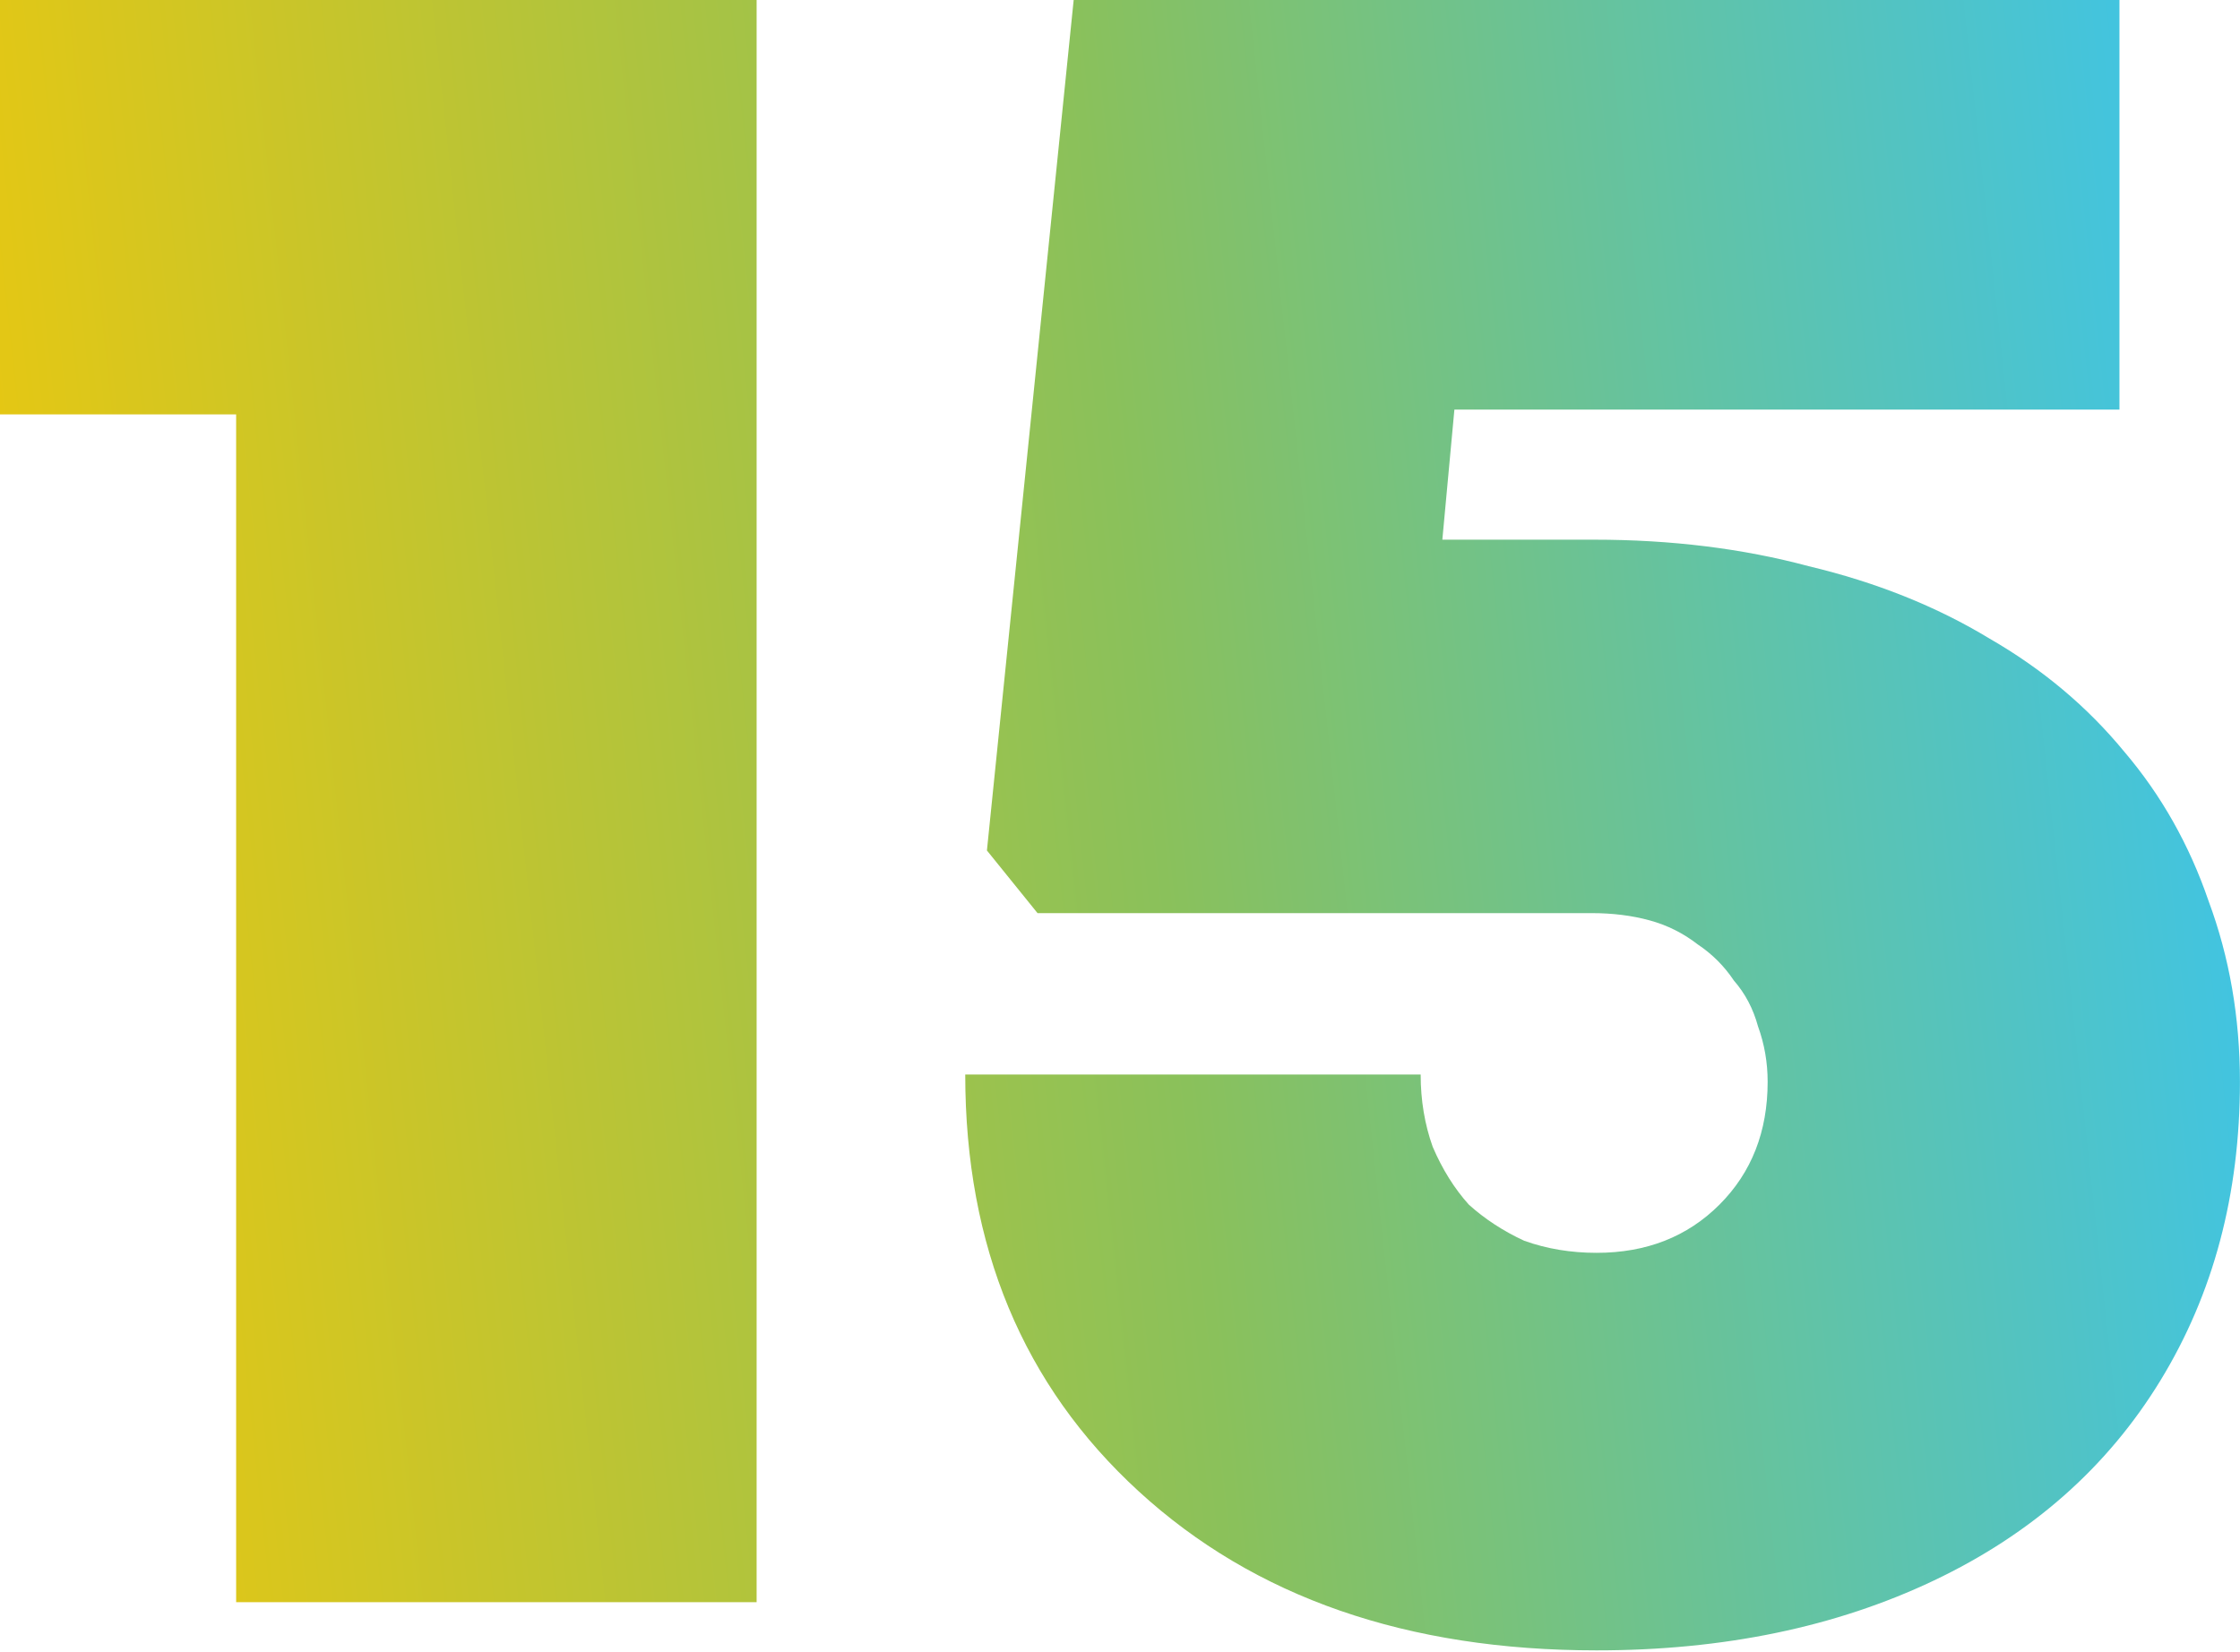
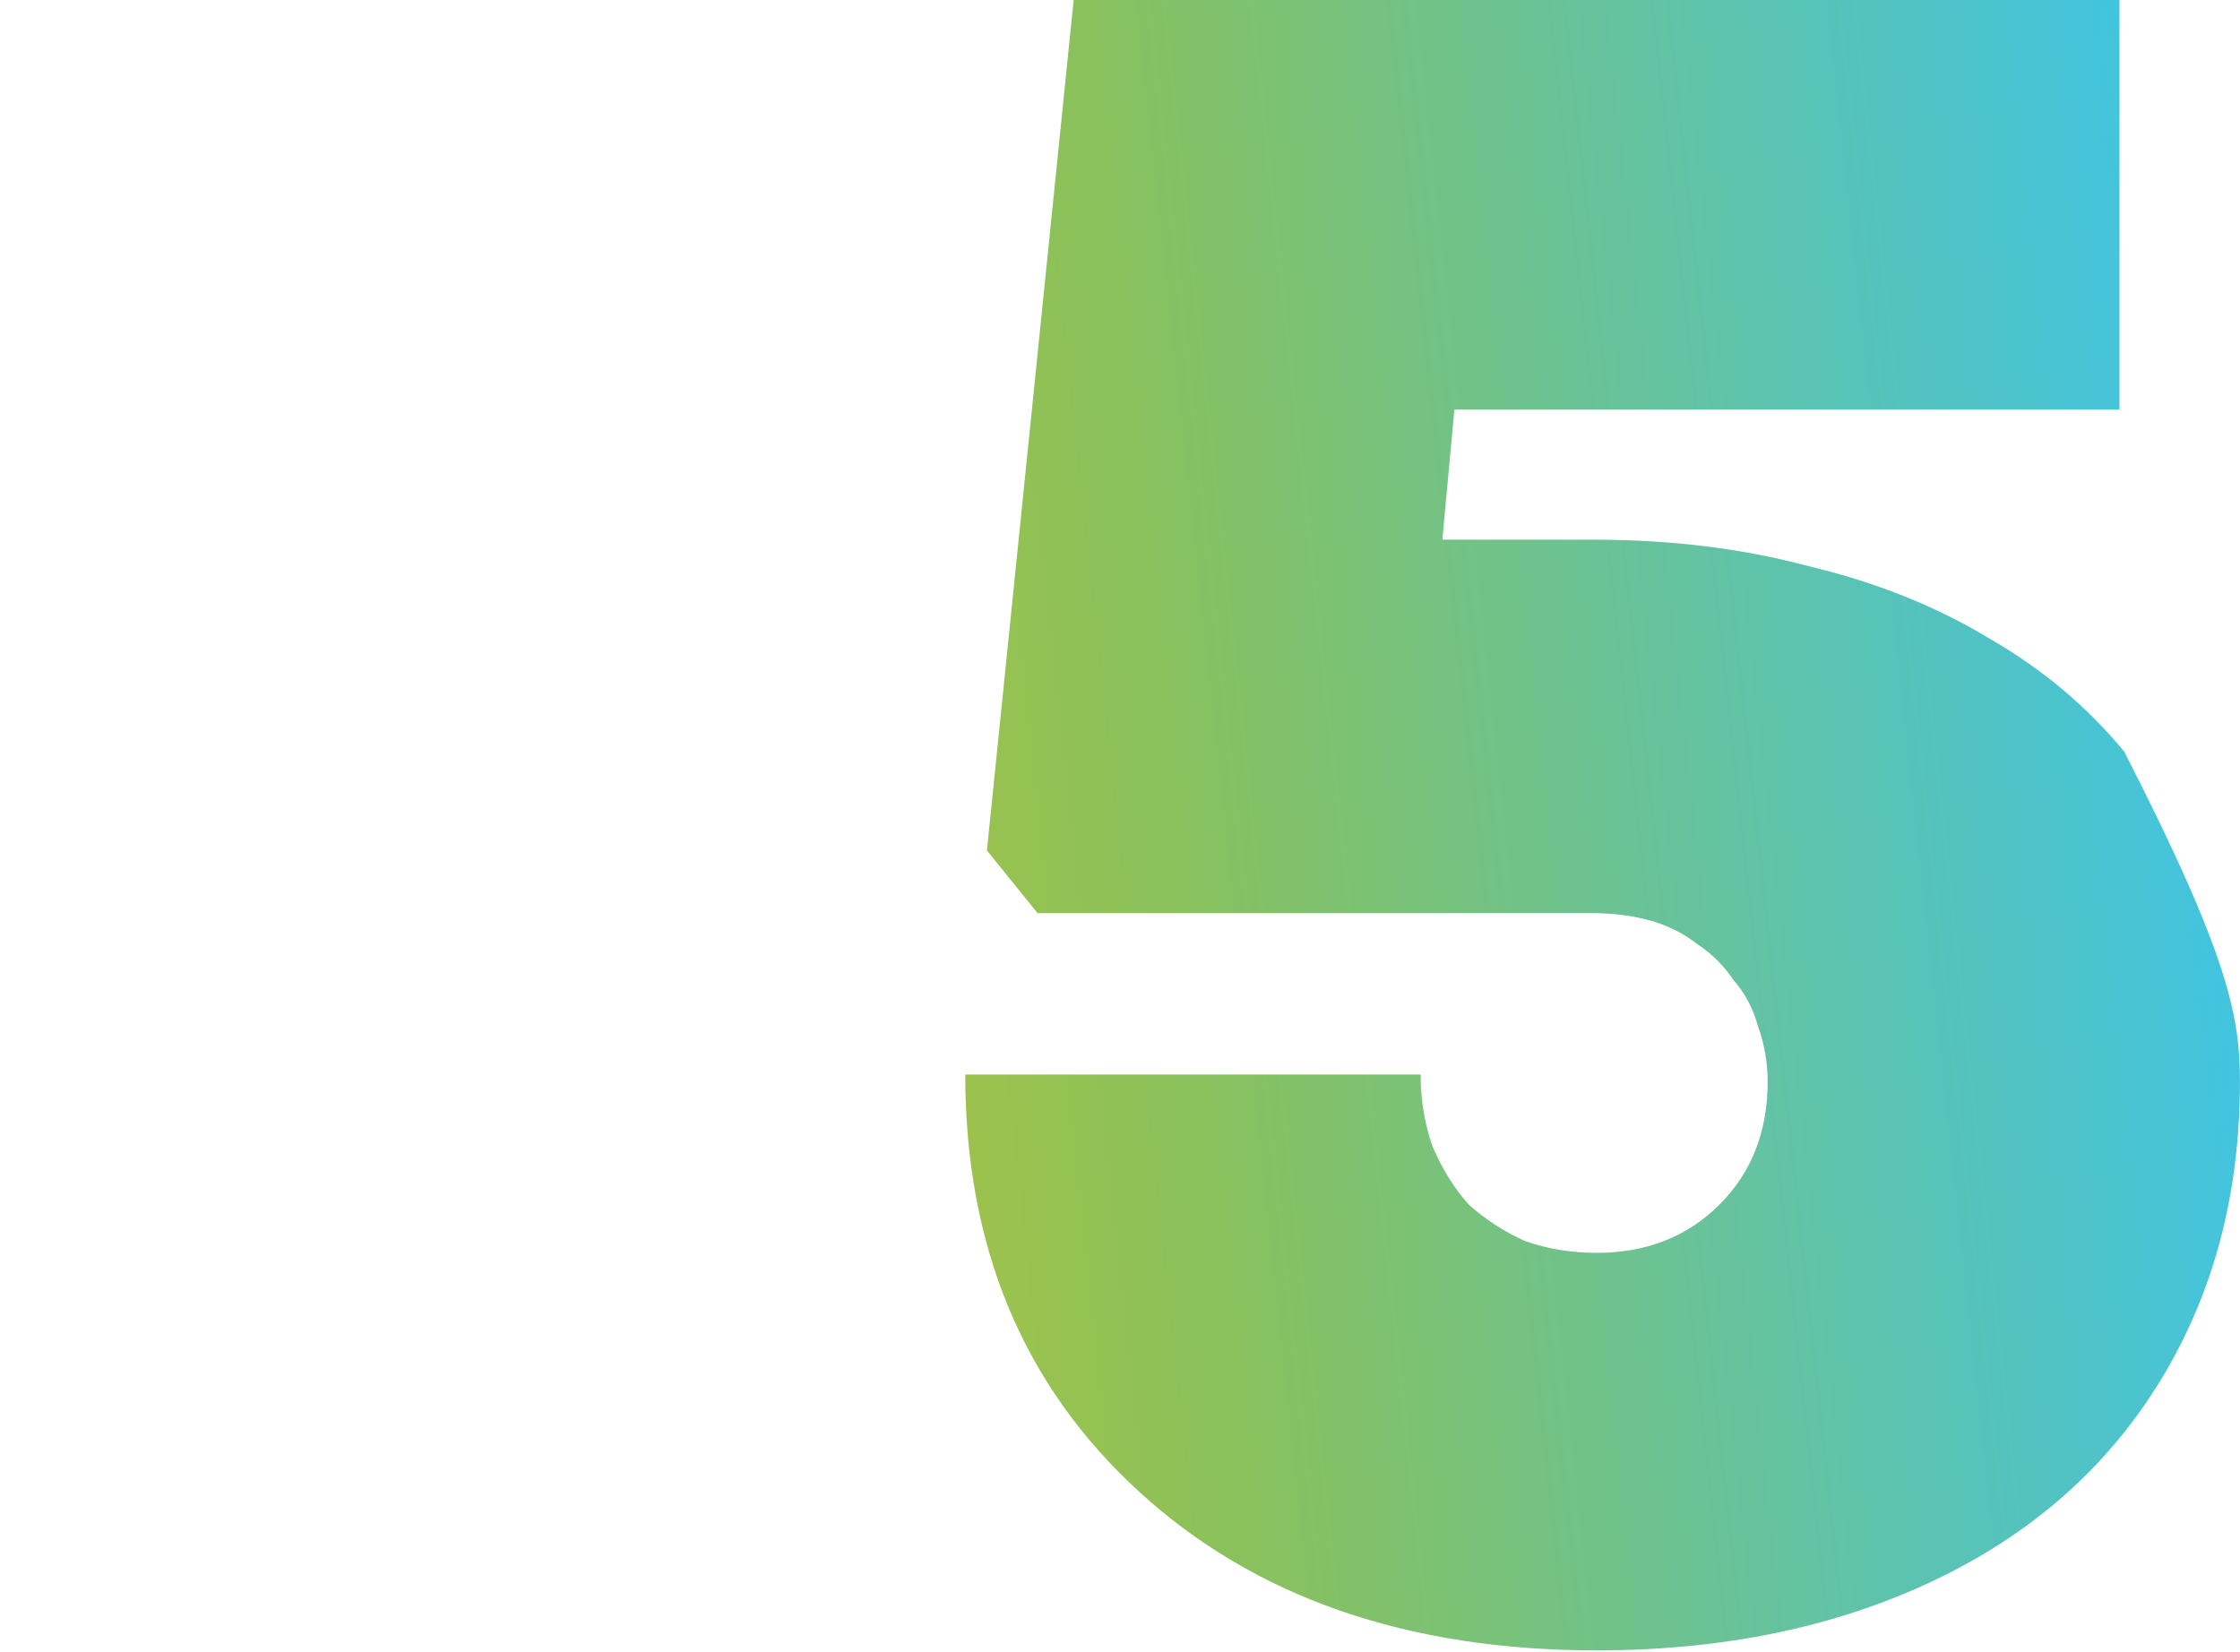
<svg xmlns="http://www.w3.org/2000/svg" width="179" height="132" viewBox="0 0 179 132" fill="none">
-   <path d="M0 0H60.462V128.049H18.87V33.119H0V0Z" fill="url(#paint0_linear_279_423)" />
-   <path d="M127.39 43.132C133.552 43.132 139.264 43.838 144.527 45.25C149.919 46.534 154.733 48.46 158.969 51.027C163.205 53.466 166.799 56.483 169.752 60.077C172.705 63.543 174.951 67.522 176.491 72.015C178.16 76.508 178.995 81.322 178.995 86.457C178.995 95.443 176.877 103.402 172.64 110.334C168.404 117.266 162.371 122.593 154.54 126.316C146.71 130.039 137.724 131.9 127.583 131.9C112.435 131.9 100.24 127.664 90.997 119.191C81.754 110.719 77.133 99.615 77.133 85.879H113.526C113.526 87.933 113.847 89.859 114.489 91.656C115.259 93.453 116.222 94.994 117.377 96.277C118.661 97.433 120.137 98.395 121.806 99.166C123.603 99.808 125.529 100.128 127.583 100.128C131.562 100.128 134.835 98.845 137.403 96.277C139.97 93.71 141.254 90.436 141.254 86.457C141.254 84.917 140.997 83.44 140.484 82.028C140.099 80.616 139.457 79.397 138.558 78.37C137.788 77.214 136.825 76.252 135.67 75.481C134.514 74.583 133.231 73.941 131.819 73.556C130.407 73.171 128.866 72.978 127.197 72.978H82.91L78.866 67.972L85.798 0H169.367V32.734H116.222L115.259 43.132H127.39Z" fill="url(#paint1_linear_279_423)" />
+   <path d="M127.39 43.132C133.552 43.132 139.264 43.838 144.527 45.25C149.919 46.534 154.733 48.46 158.969 51.027C163.205 53.466 166.799 56.483 169.752 60.077C178.16 76.508 178.995 81.322 178.995 86.457C178.995 95.443 176.877 103.402 172.64 110.334C168.404 117.266 162.371 122.593 154.54 126.316C146.71 130.039 137.724 131.9 127.583 131.9C112.435 131.9 100.24 127.664 90.997 119.191C81.754 110.719 77.133 99.615 77.133 85.879H113.526C113.526 87.933 113.847 89.859 114.489 91.656C115.259 93.453 116.222 94.994 117.377 96.277C118.661 97.433 120.137 98.395 121.806 99.166C123.603 99.808 125.529 100.128 127.583 100.128C131.562 100.128 134.835 98.845 137.403 96.277C139.97 93.71 141.254 90.436 141.254 86.457C141.254 84.917 140.997 83.44 140.484 82.028C140.099 80.616 139.457 79.397 138.558 78.37C137.788 77.214 136.825 76.252 135.67 75.481C134.514 74.583 133.231 73.941 131.819 73.556C130.407 73.171 128.866 72.978 127.197 72.978H82.91L78.866 67.972L85.798 0H169.367V32.734H116.222L115.259 43.132H127.39Z" fill="url(#paint1_linear_279_423)" />
  <defs>
    <linearGradient id="paint0_linear_279_423" x1="-6.339" y1="209.42" x2="214.733" y2="185.493" gradientUnits="userSpaceOnUse">
      <stop offset="0.056" stop-color="#F1C80A" />
      <stop offset="0.512" stop-color="#8AC15B" />
      <stop offset="0.895" stop-color="#41C4E2" />
    </linearGradient>
    <linearGradient id="paint1_linear_279_423" x1="-6.339" y1="209.42" x2="214.733" y2="185.493" gradientUnits="userSpaceOnUse">
      <stop offset="0.056" stop-color="#F1C80A" />
      <stop offset="0.512" stop-color="#8AC15B" />
      <stop offset="0.895" stop-color="#41C4E2" />
    </linearGradient>
  </defs>
</svg>